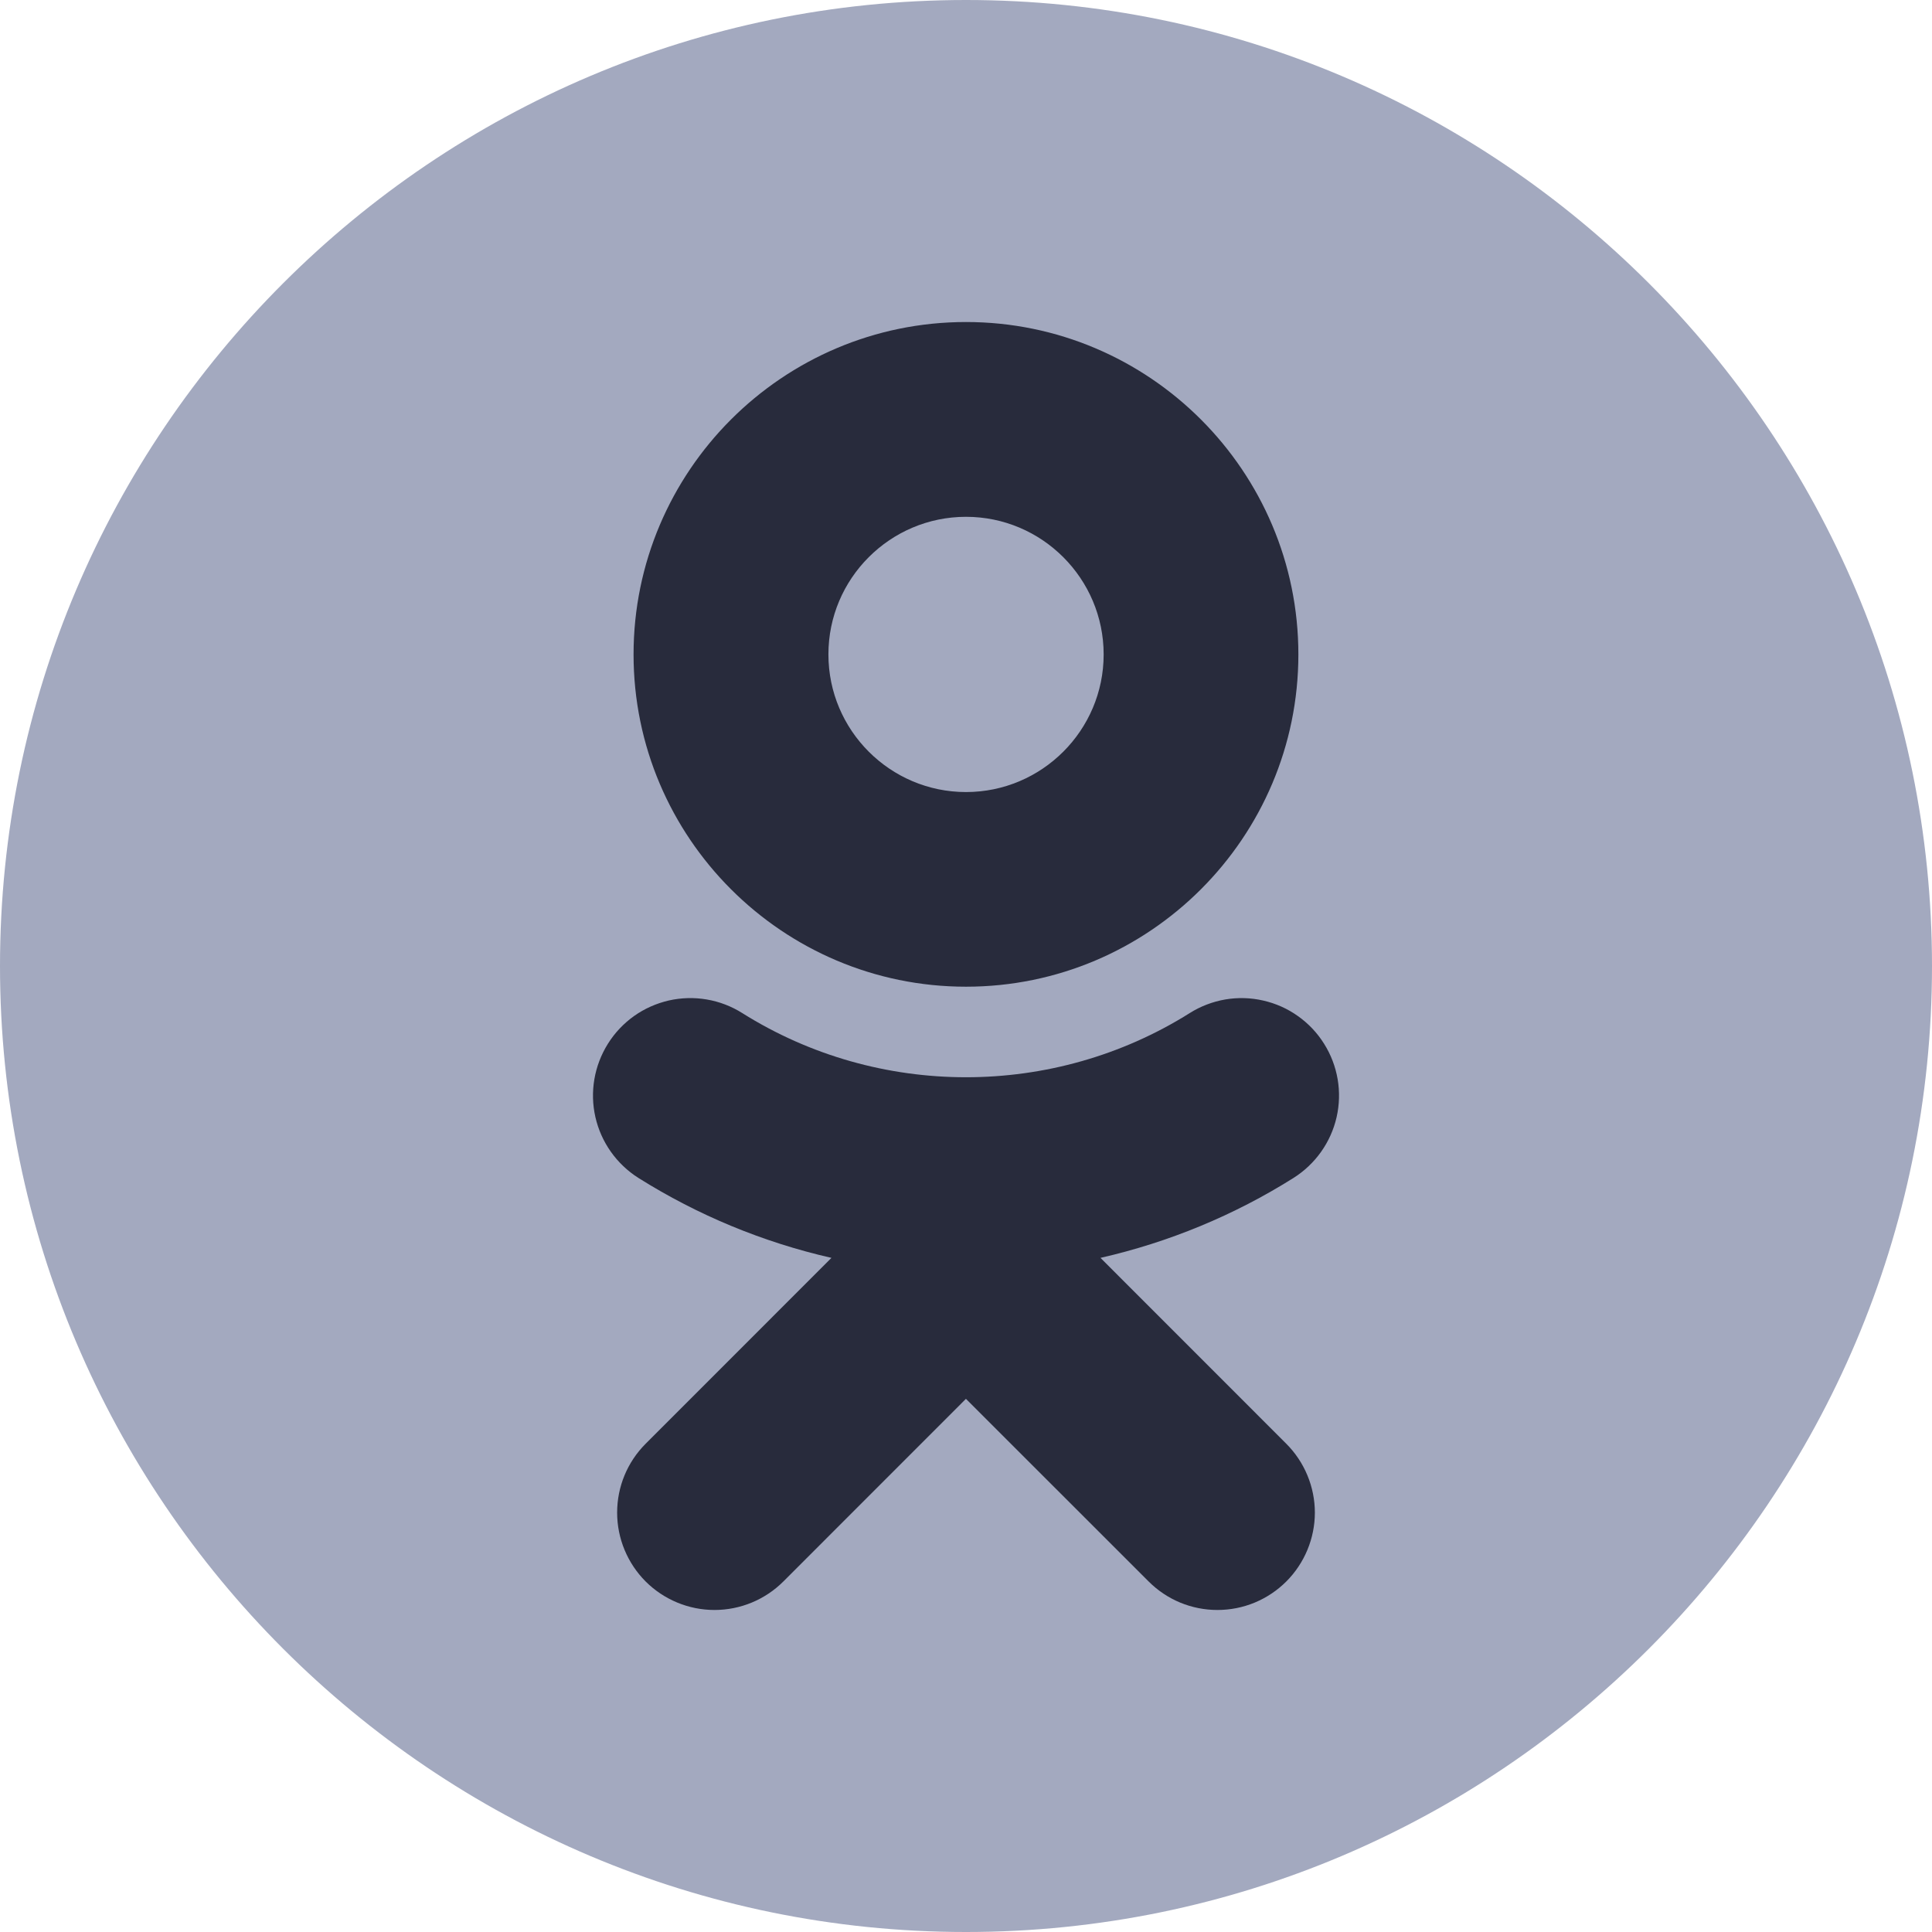
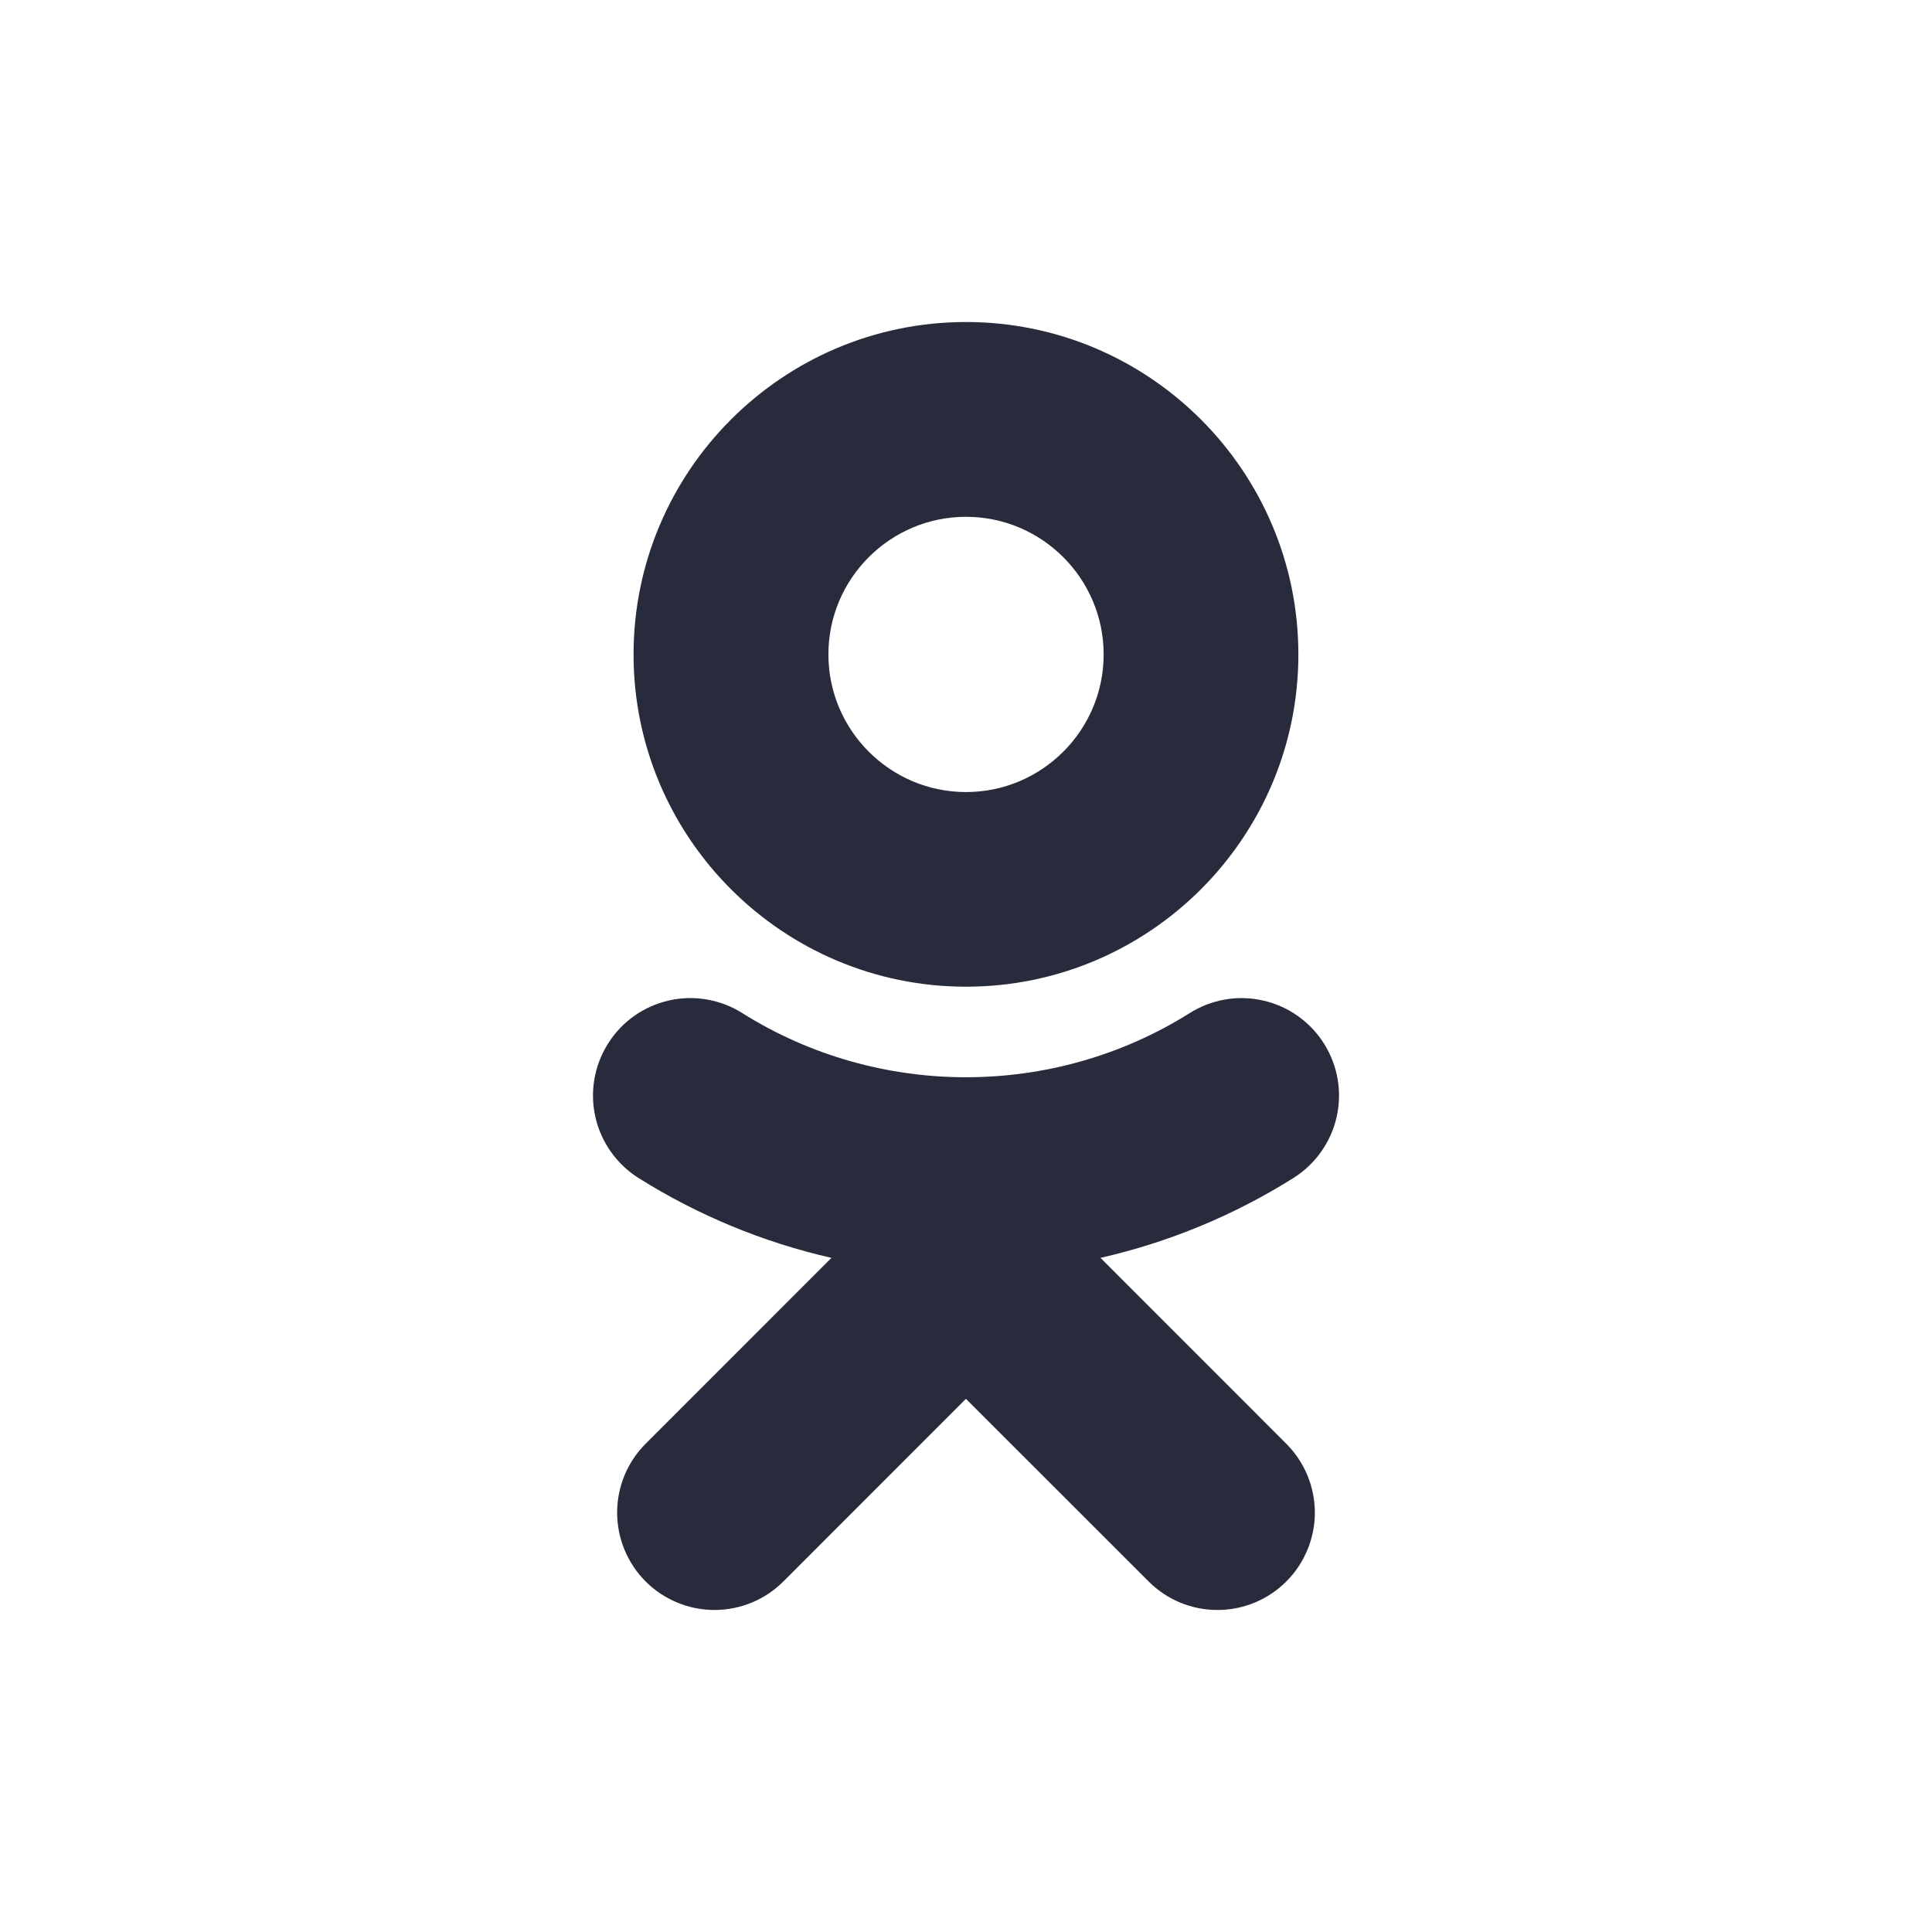
<svg xmlns="http://www.w3.org/2000/svg" width="28" height="28" viewBox="0 0 28 28" fill="none">
-   <path d="M14 0C6.278 0 0 6.278 0 14C0 21.722 6.278 28 14 28C21.722 28 28 21.722 28 14C28 6.278 21.722 0 14 0Z" fill="#A3A9BF" />
  <path d="M14 7.49C15.1 7.49 15.995 8.385 15.995 9.485C15.995 10.584 15.1 11.479 14 11.479C12.901 11.479 12.006 10.584 12.006 9.485C12.005 8.385 12.901 7.49 14 7.49ZM14 14.3C16.657 14.3 18.817 12.14 18.817 9.485C18.817 6.828 16.657 4.667 14 4.667C11.343 4.667 9.182 6.828 9.182 9.485C9.182 12.14 11.343 14.3 14 14.3ZM15.949 18.23C16.94 18.004 17.886 17.613 18.746 17.072C19.063 16.872 19.288 16.555 19.371 16.191C19.454 15.826 19.389 15.443 19.189 15.126C19.091 14.969 18.962 14.833 18.811 14.726C18.66 14.618 18.489 14.542 18.308 14.501C18.127 14.459 17.94 14.454 17.757 14.485C17.575 14.517 17.4 14.583 17.243 14.682C15.269 15.923 12.729 15.922 10.757 14.682C10.6 14.583 10.425 14.516 10.242 14.485C10.06 14.454 9.873 14.459 9.692 14.5C9.511 14.542 9.34 14.618 9.189 14.725C9.038 14.833 8.909 14.969 8.811 15.126C8.612 15.443 8.546 15.825 8.629 16.19C8.712 16.555 8.937 16.872 9.253 17.072C10.114 17.613 11.059 18.004 12.05 18.23L9.357 20.924C9.092 21.189 8.944 21.547 8.944 21.922C8.944 22.296 9.093 22.655 9.357 22.92C9.622 23.184 9.981 23.333 10.355 23.333C10.73 23.333 11.089 23.184 11.354 22.919L13.999 20.273L16.647 22.92C16.778 23.051 16.933 23.155 17.104 23.226C17.276 23.297 17.459 23.333 17.644 23.333C17.829 23.333 18.013 23.297 18.184 23.226C18.355 23.155 18.511 23.051 18.642 22.92C18.773 22.789 18.877 22.633 18.948 22.462C19.019 22.291 19.056 22.107 19.056 21.922C19.056 21.737 19.019 21.553 18.948 21.382C18.877 21.211 18.773 21.055 18.642 20.924L15.949 18.23Z" fill="#282B3C" />
</svg>